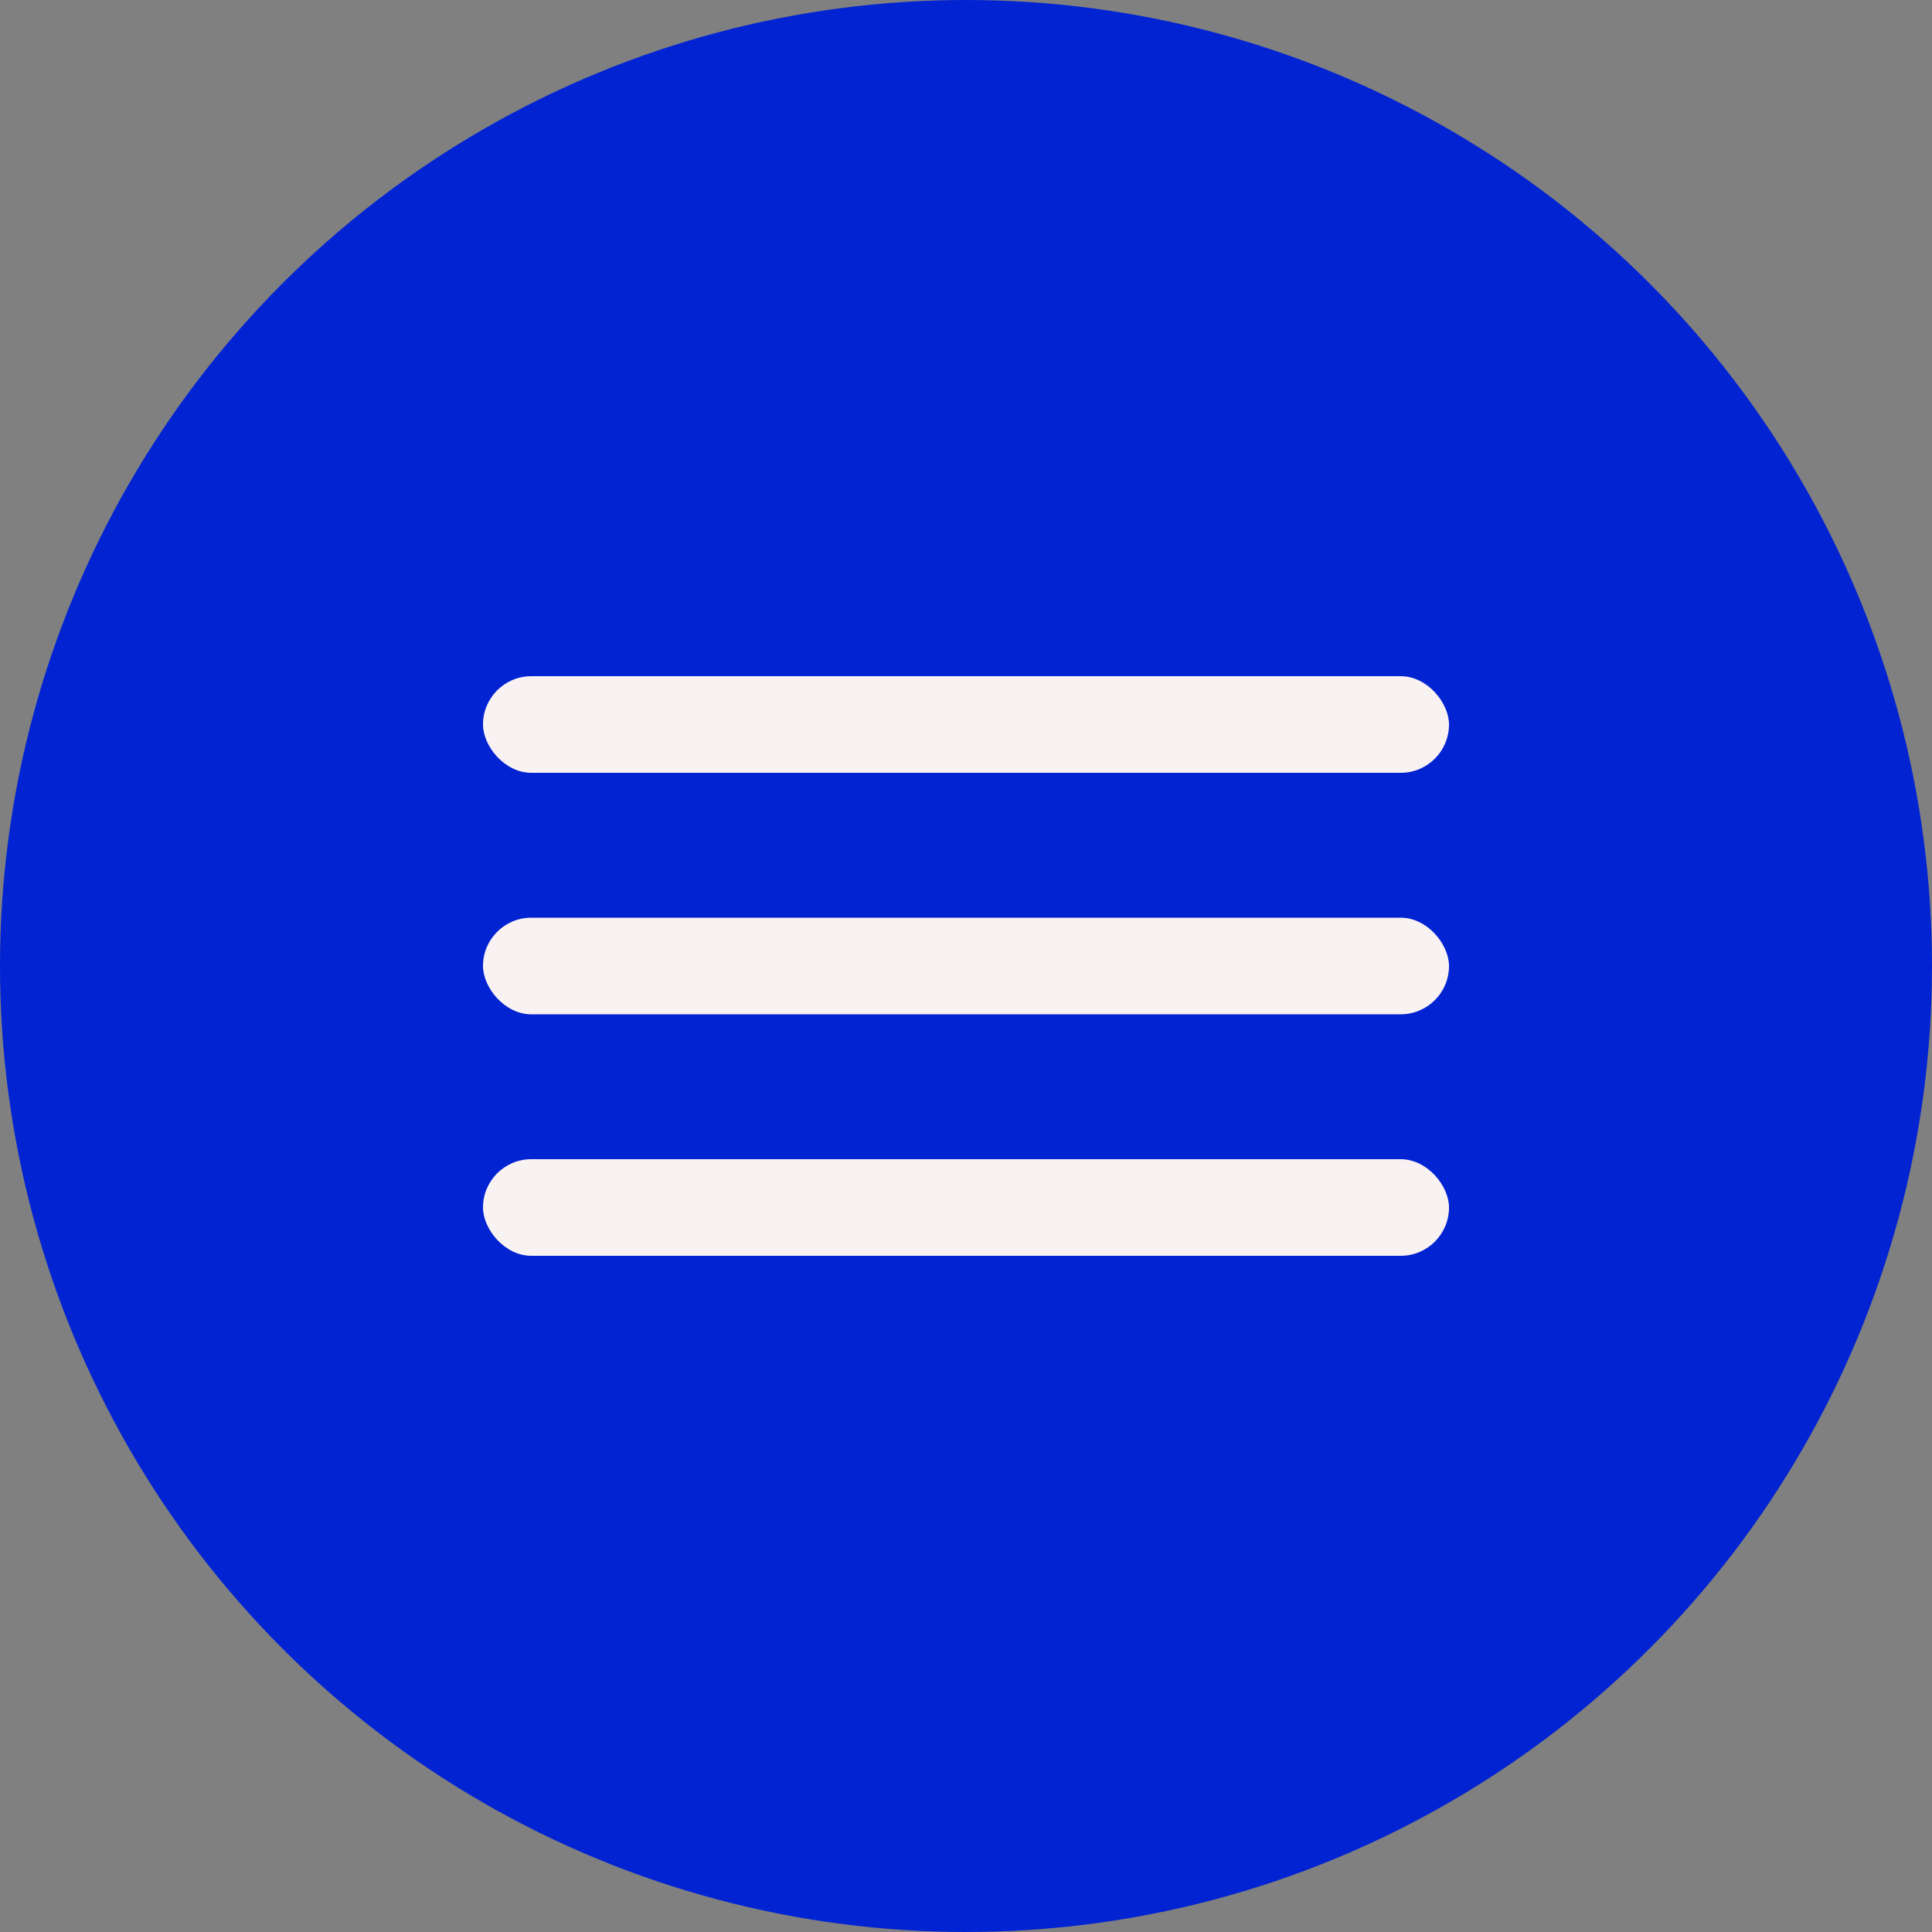
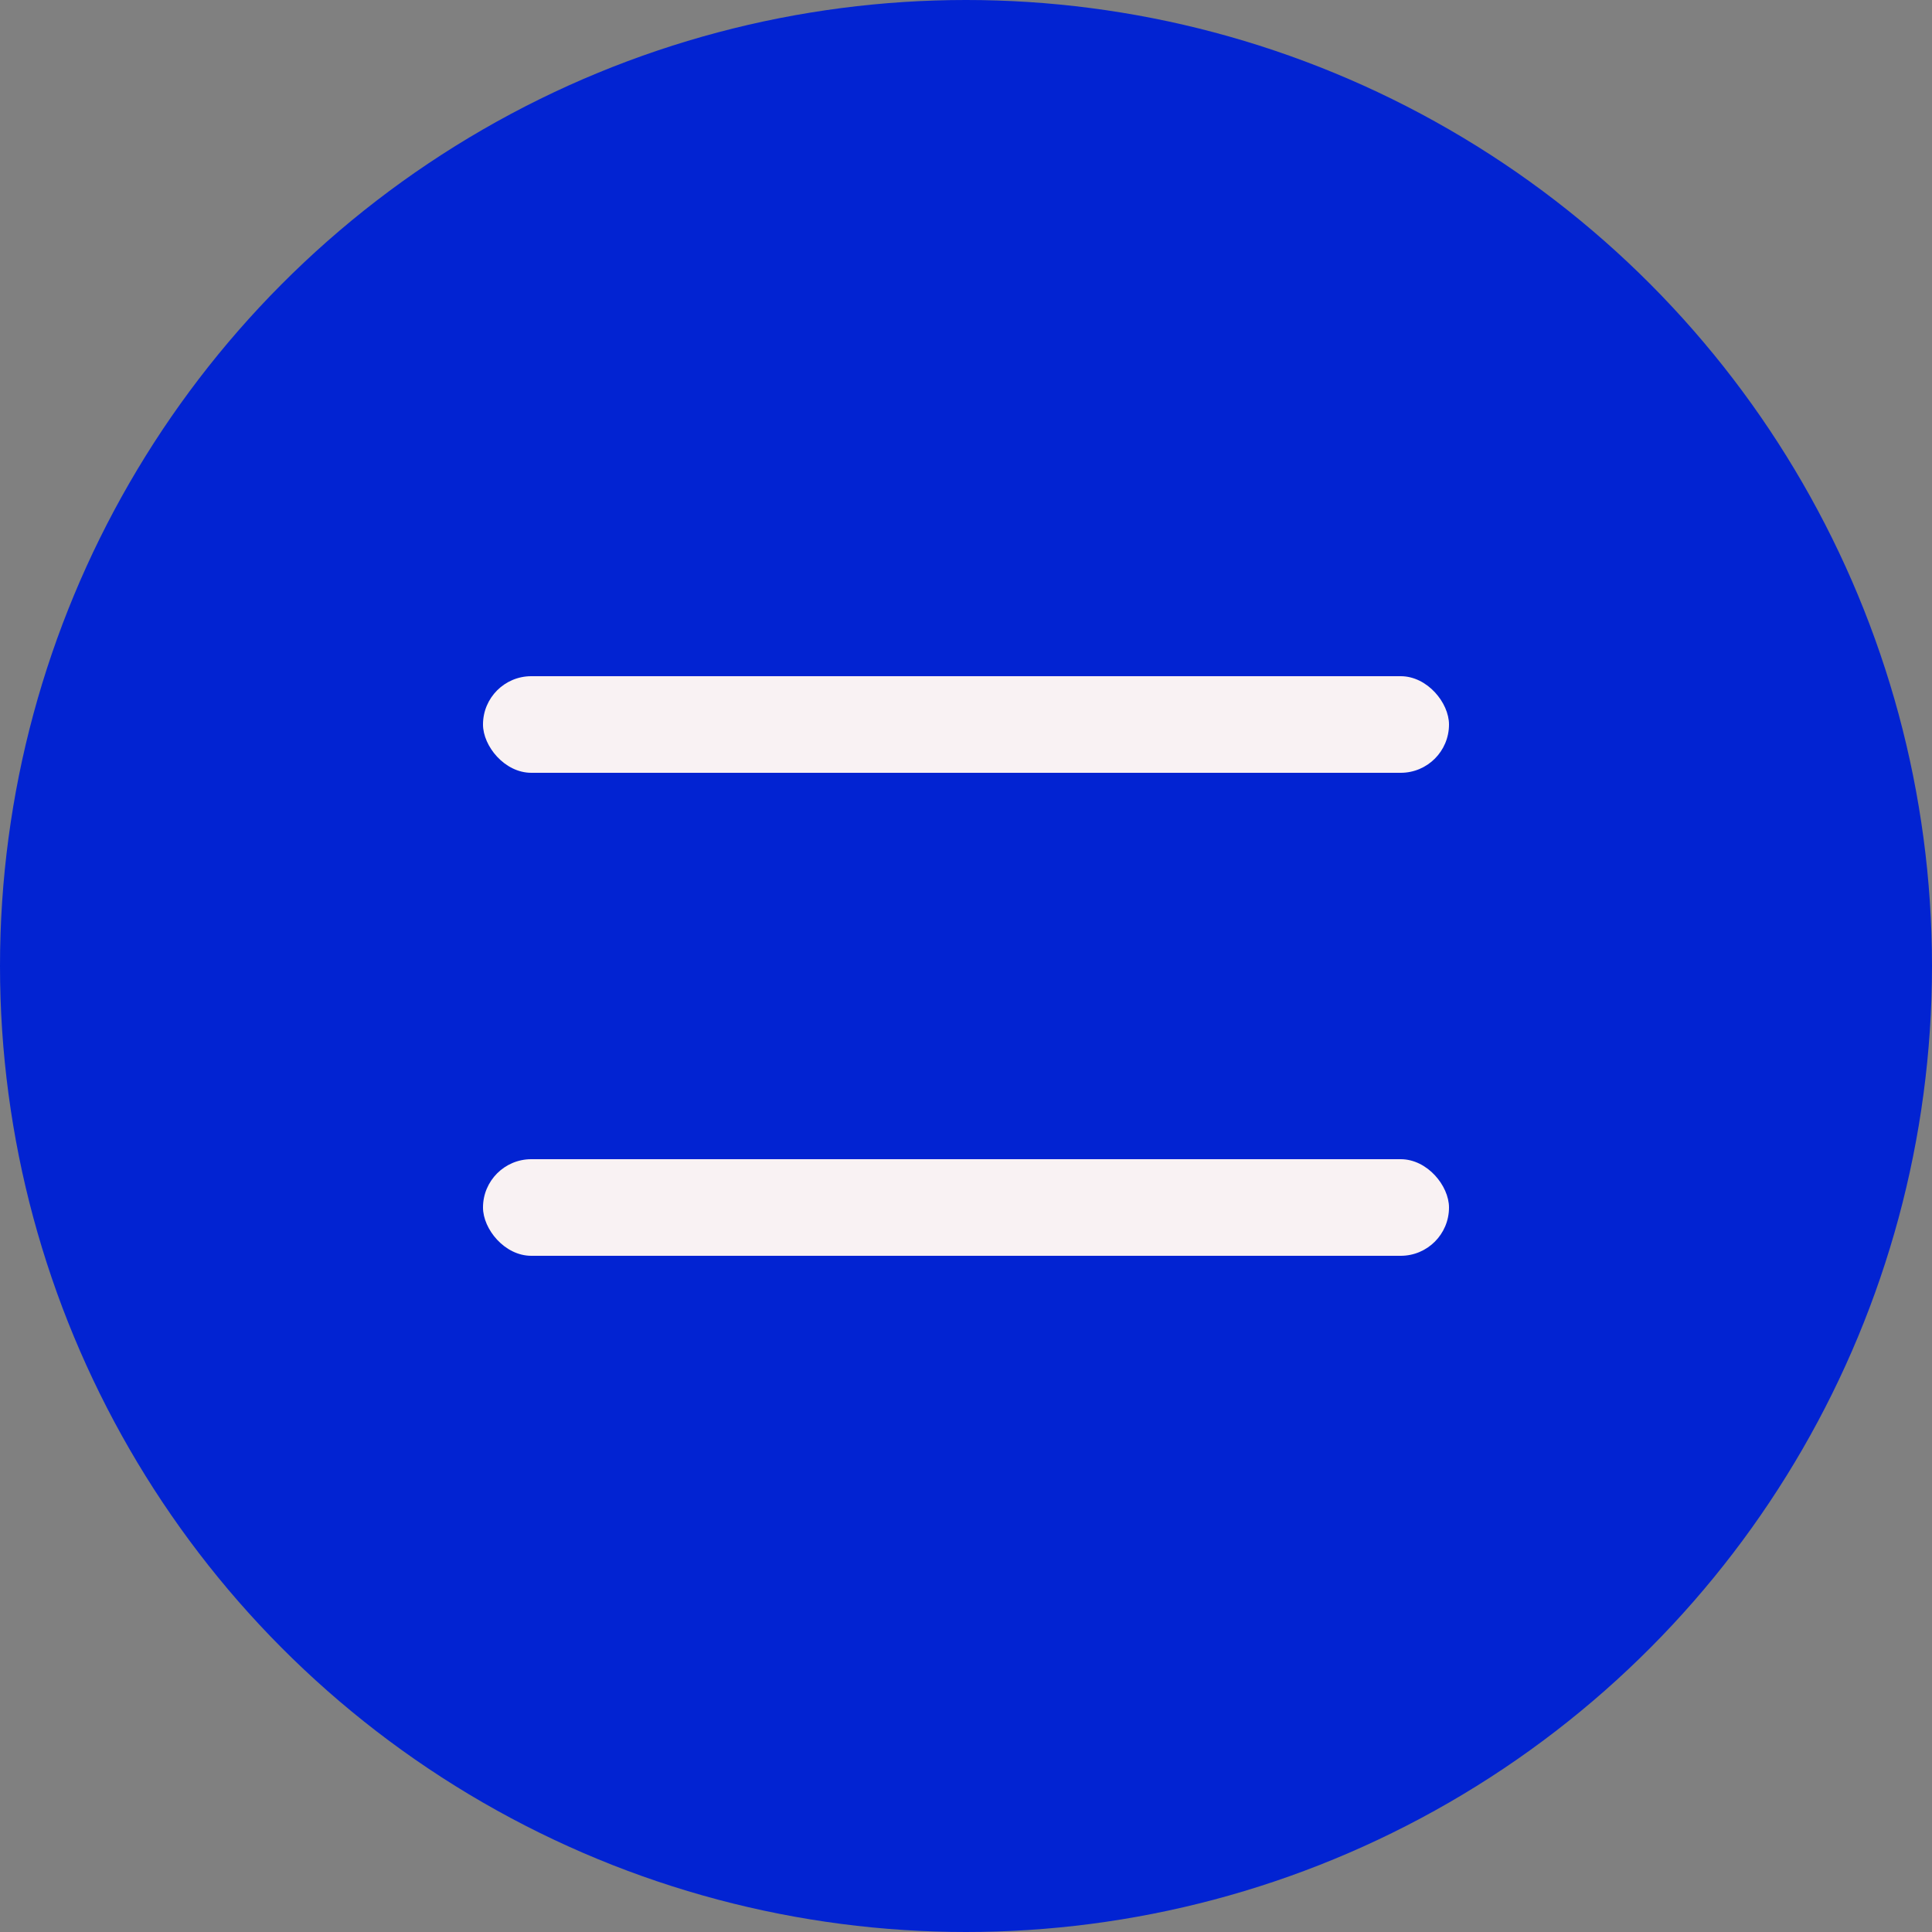
<svg xmlns="http://www.w3.org/2000/svg" width="50" height="50" viewBox="0 0 50 50" fill="none">
  <rect x="0" y="0" width="50" height="50" fill="#808080" stroke="none" />
  <circle cx="25" cy="25" r="25" fill="#0223D2" />
  <rect x="12.5" y="17.5" width="25" height="2.5" rx="1.25" fill="#F9F2F3" />
-   <rect x="12.5" y="23.75" width="25" height="2.5" rx="1.25" fill="#F9F2F3" />
  <rect x="12.5" y="30" width="25" height="2.5" rx="1.25" fill="#F9F2F3" />
</svg>